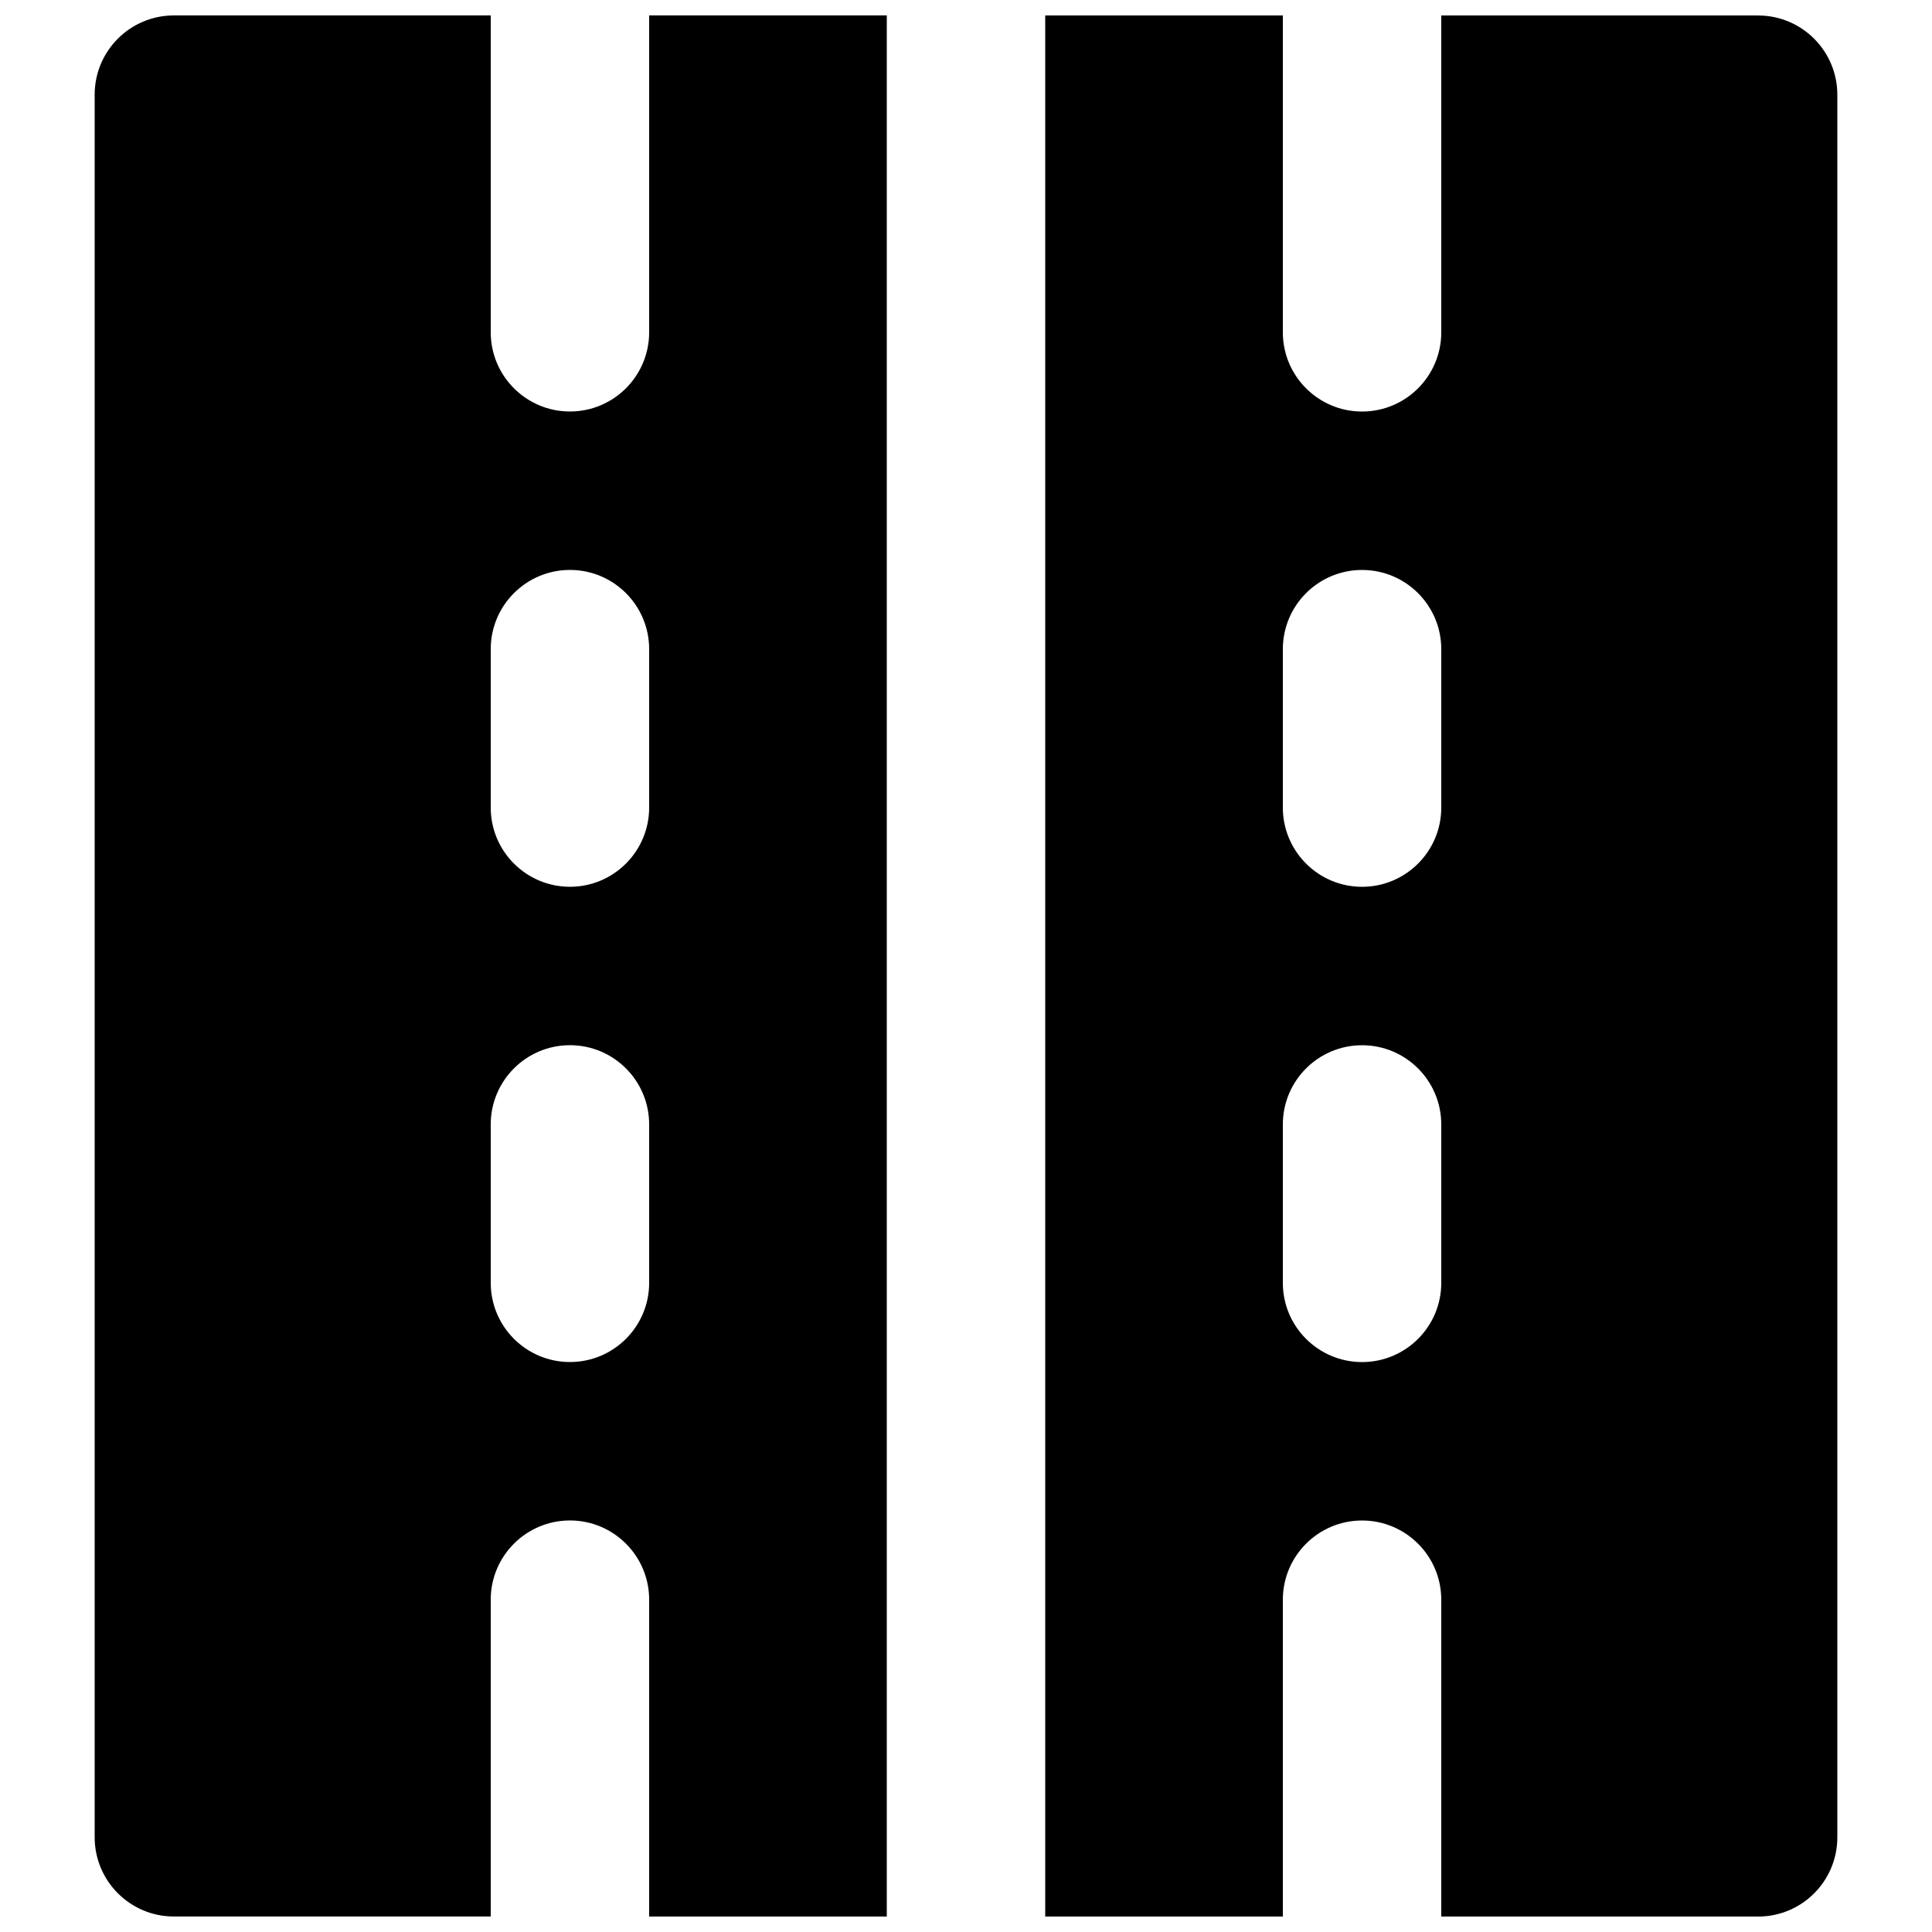
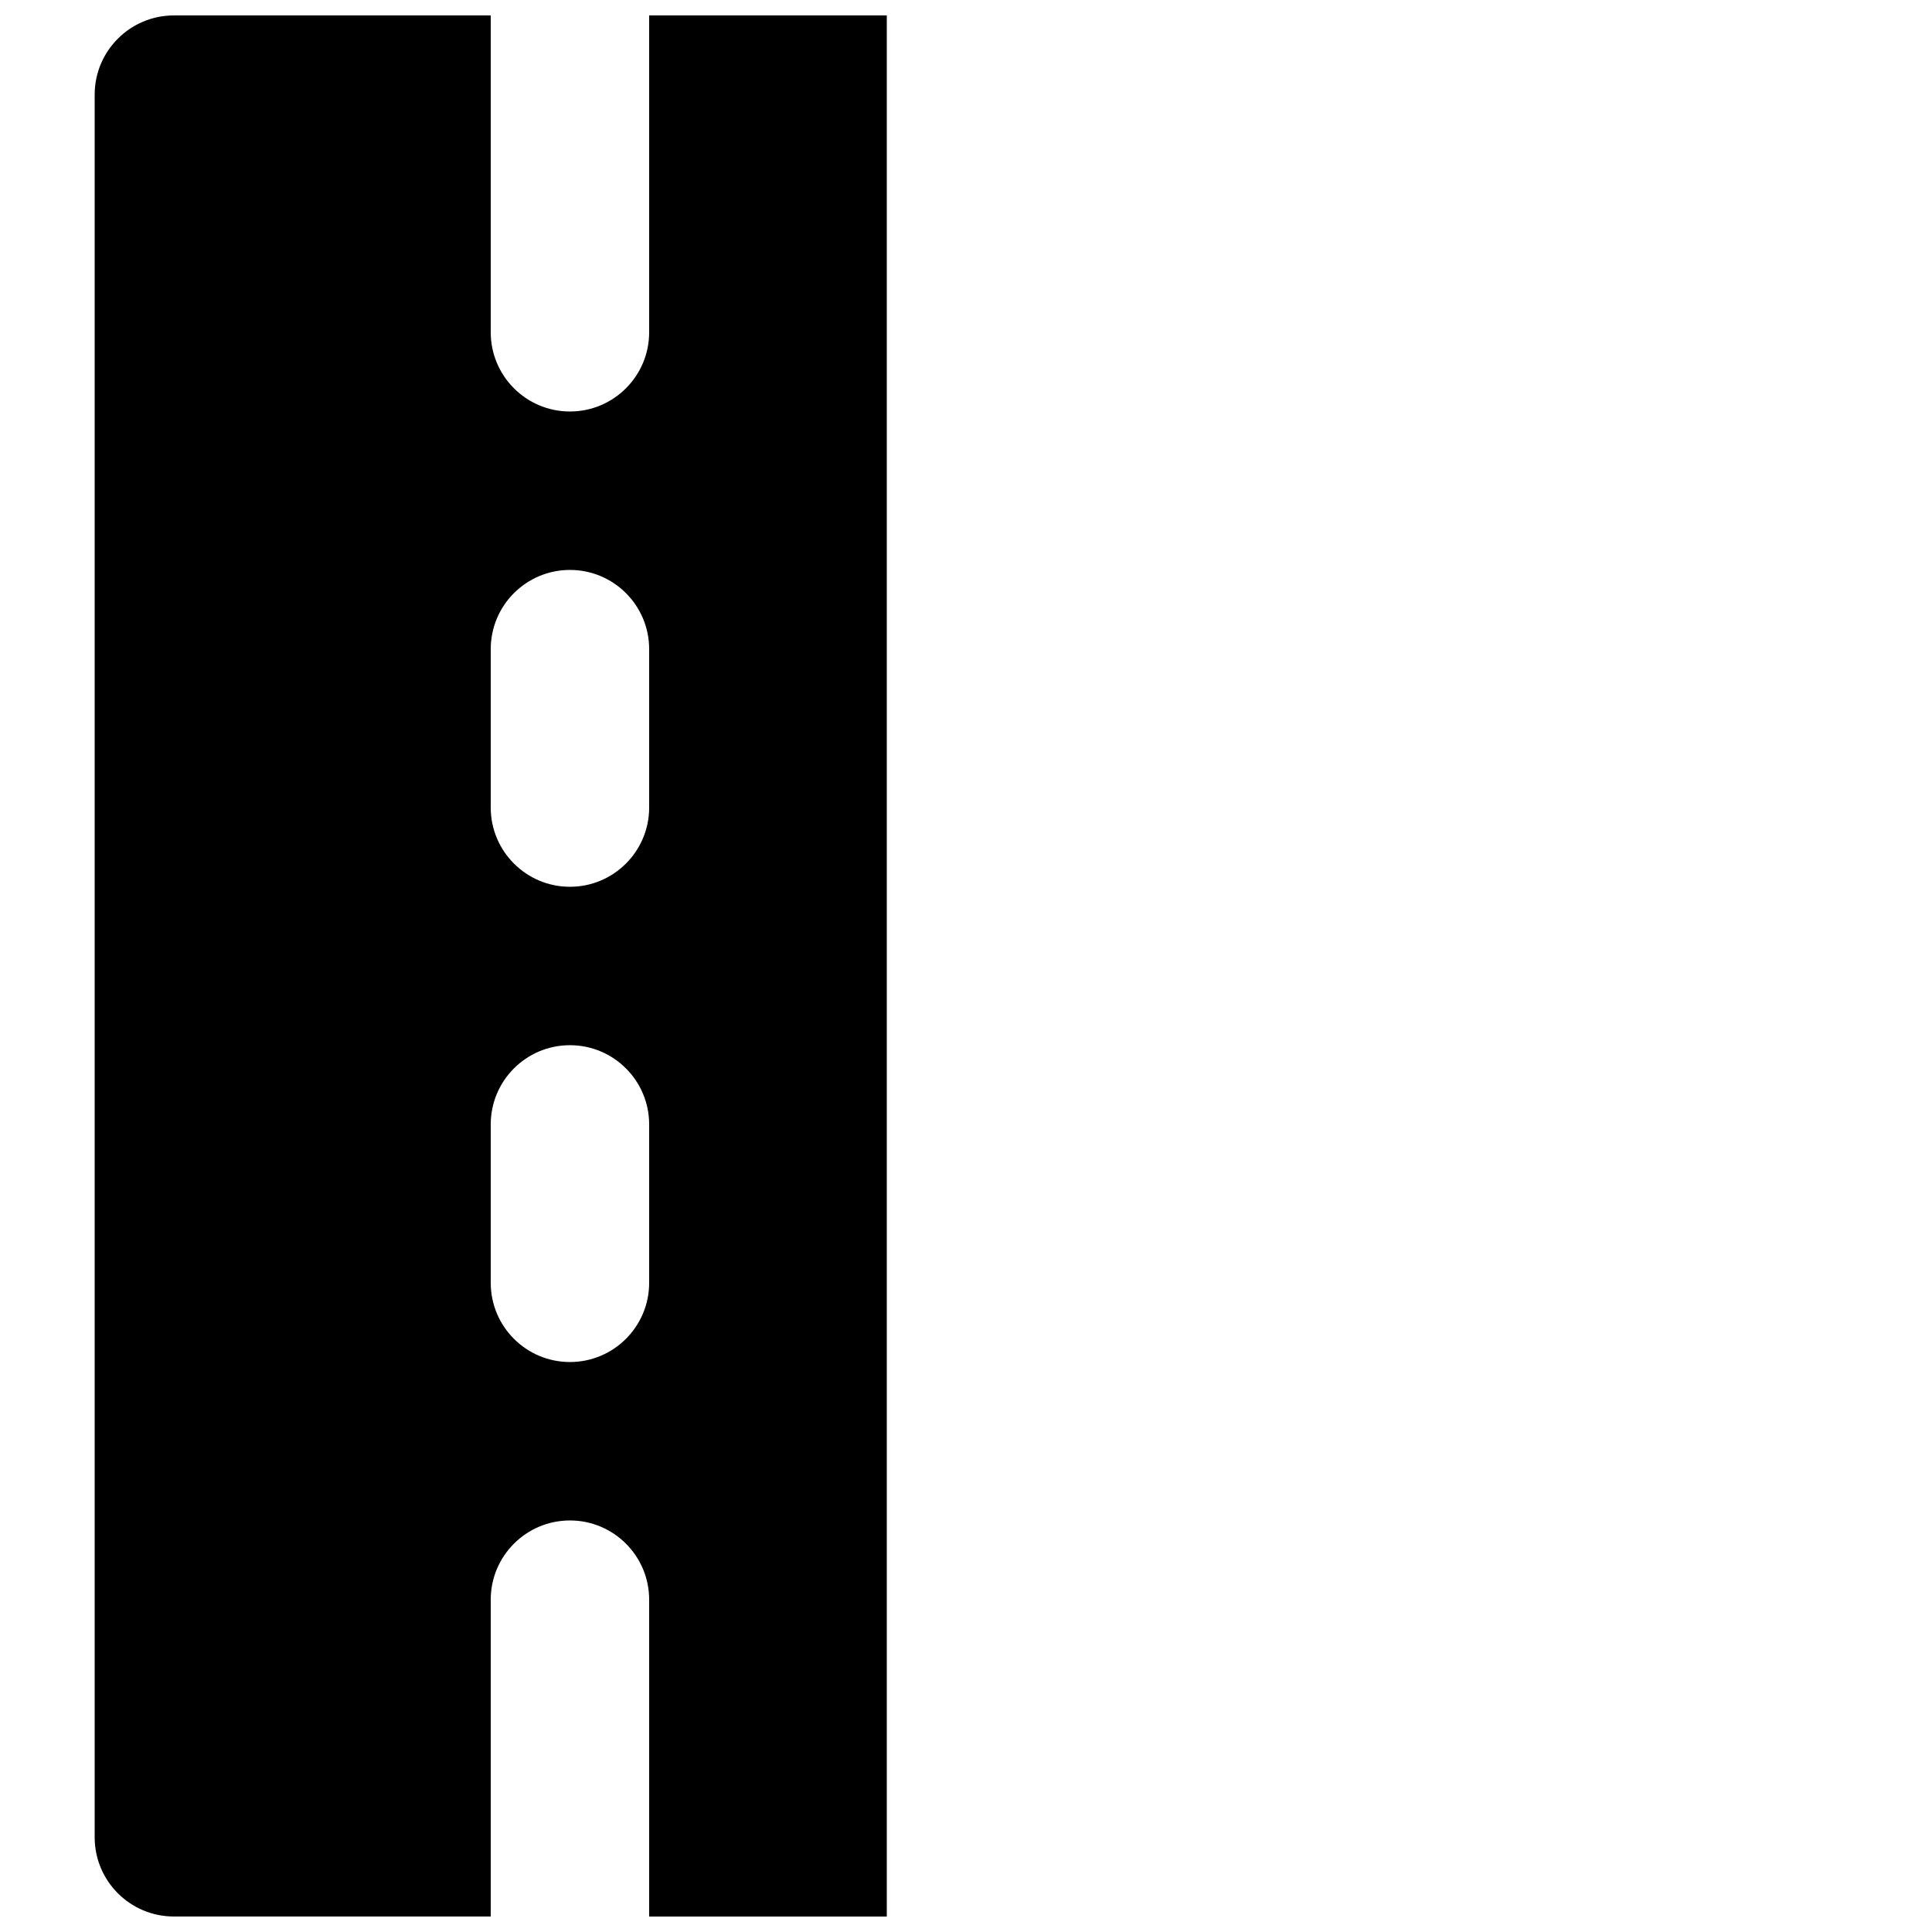
<svg xmlns="http://www.w3.org/2000/svg" width="800px" height="800px" version="1.1" viewBox="144 144 512 512">
  <defs>
    <clipPath id="b">
-       <path d="m420 148.09h211v503.81h-211z" />
-     </clipPath>
+       </clipPath>
    <clipPath id="a">
      <path d="m169 148.09h211v503.81h-211z" />
    </clipPath>
  </defs>
  <g>
    <g clip-path="url(#b)">
      <path d="m525.95 358.02c0 11.586-9.402 20.992-20.992 20.992-11.586 0-20.992-9.406-20.992-20.992v-41.984c0-11.59 9.406-20.992 20.992-20.992 11.59 0 20.992 9.402 20.992 20.992zm0 125.95c0 11.59-9.402 20.992-20.992 20.992-11.586 0-20.992-9.402-20.992-20.992v-41.98c0-11.59 9.406-20.992 20.992-20.992 11.59 0 20.992 9.402 20.992 20.992zm83.969-335.87h-83.969v83.969c0 11.586-9.402 20.992-20.992 20.992-11.586 0-20.992-9.406-20.992-20.992v-83.969h-62.973v503.81h62.973v-83.969c0-11.586 9.406-20.992 20.992-20.992 11.59 0 20.992 9.406 20.992 20.992v83.969h83.969c11.59 0 20.992-9.402 20.992-20.992v-461.82c0-11.586-9.402-20.992-20.992-20.992z" fill-rule="evenodd" />
    </g>
    <g clip-path="url(#a)">
      <path d="m274.05 441.98c0-11.59 9.402-20.992 20.992-20.992 11.586 0 20.992 9.402 20.992 20.992v41.98c0 11.59-9.406 20.992-20.992 20.992-11.59 0-20.992-9.402-20.992-20.992zm0-125.95c0-11.59 9.402-20.992 20.992-20.992 11.586 0 20.992 9.402 20.992 20.992v41.984c0 11.586-9.406 20.992-20.992 20.992-11.59 0-20.992-9.406-20.992-20.992zm0 251.9c0-11.586 9.402-20.992 20.992-20.992 11.586 0 20.992 9.406 20.992 20.992v83.969h62.977v-503.81h-62.977v83.969c0 11.586-9.406 20.992-20.992 20.992-11.59 0-20.992-9.406-20.992-20.992v-83.969h-83.969c-11.586 0-20.992 9.406-20.992 20.992v461.82c0 11.59 9.406 20.992 20.992 20.992h83.969z" fill-rule="evenodd" />
    </g>
  </g>
</svg>